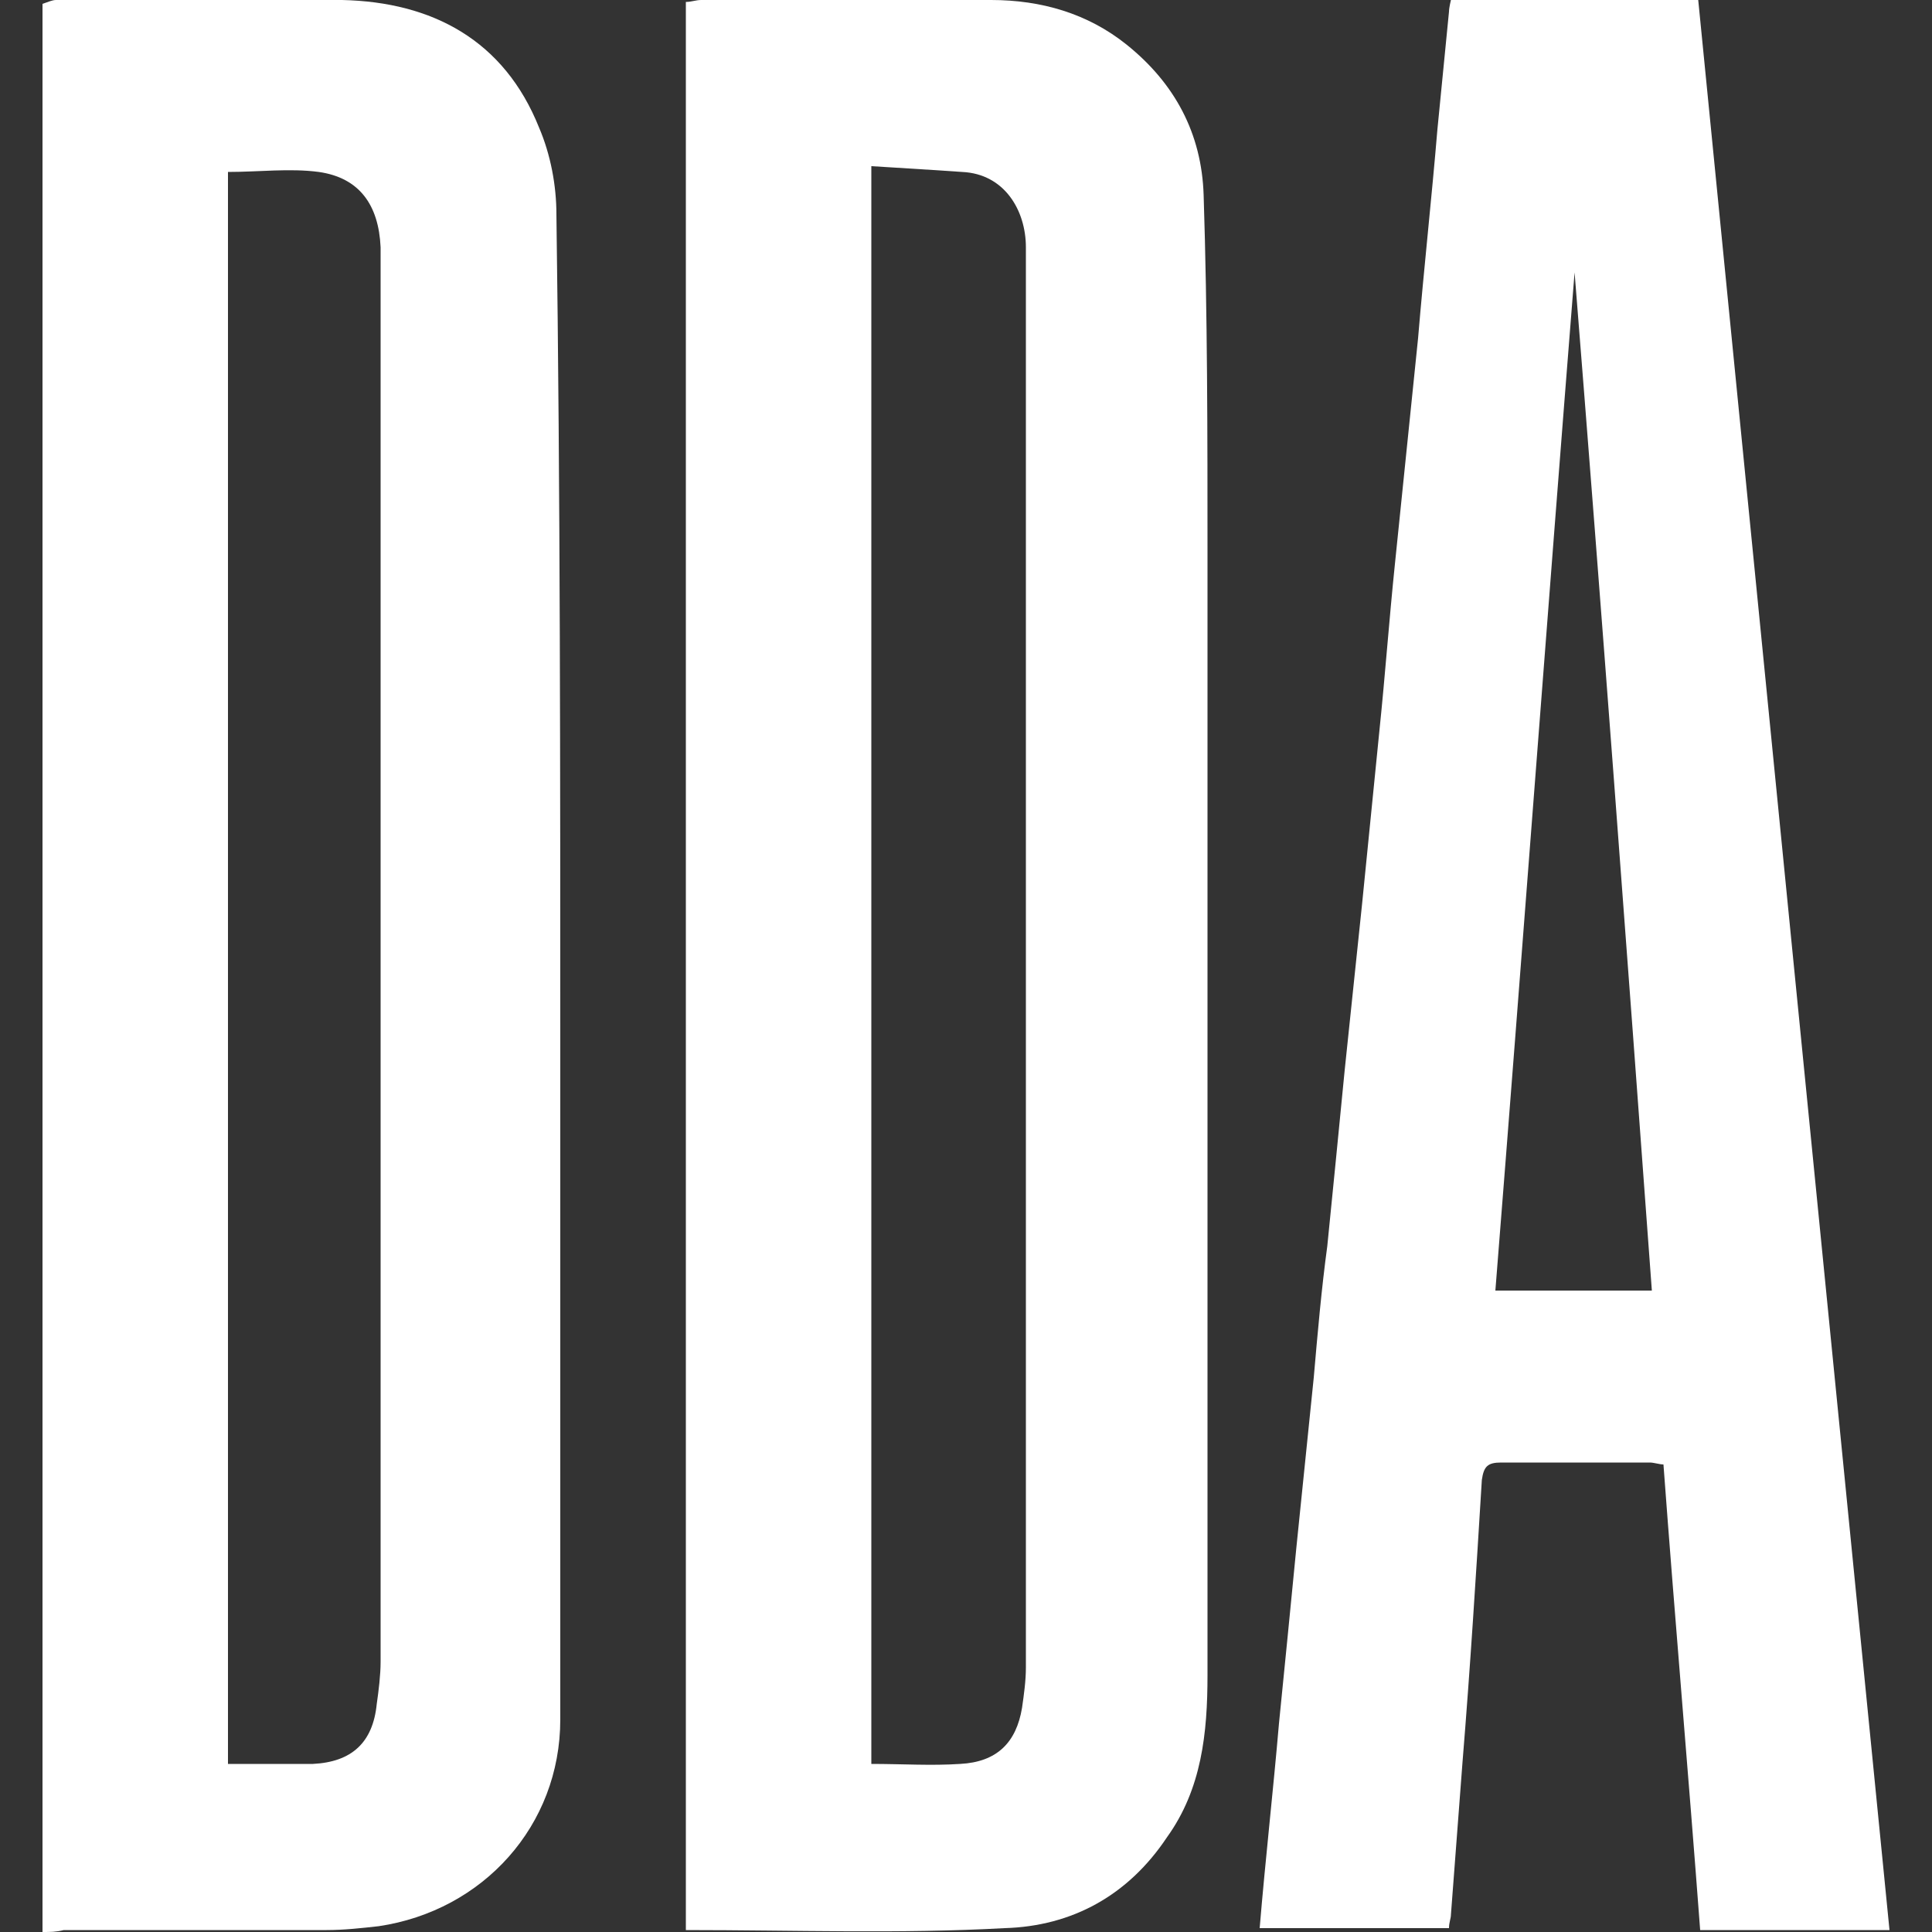
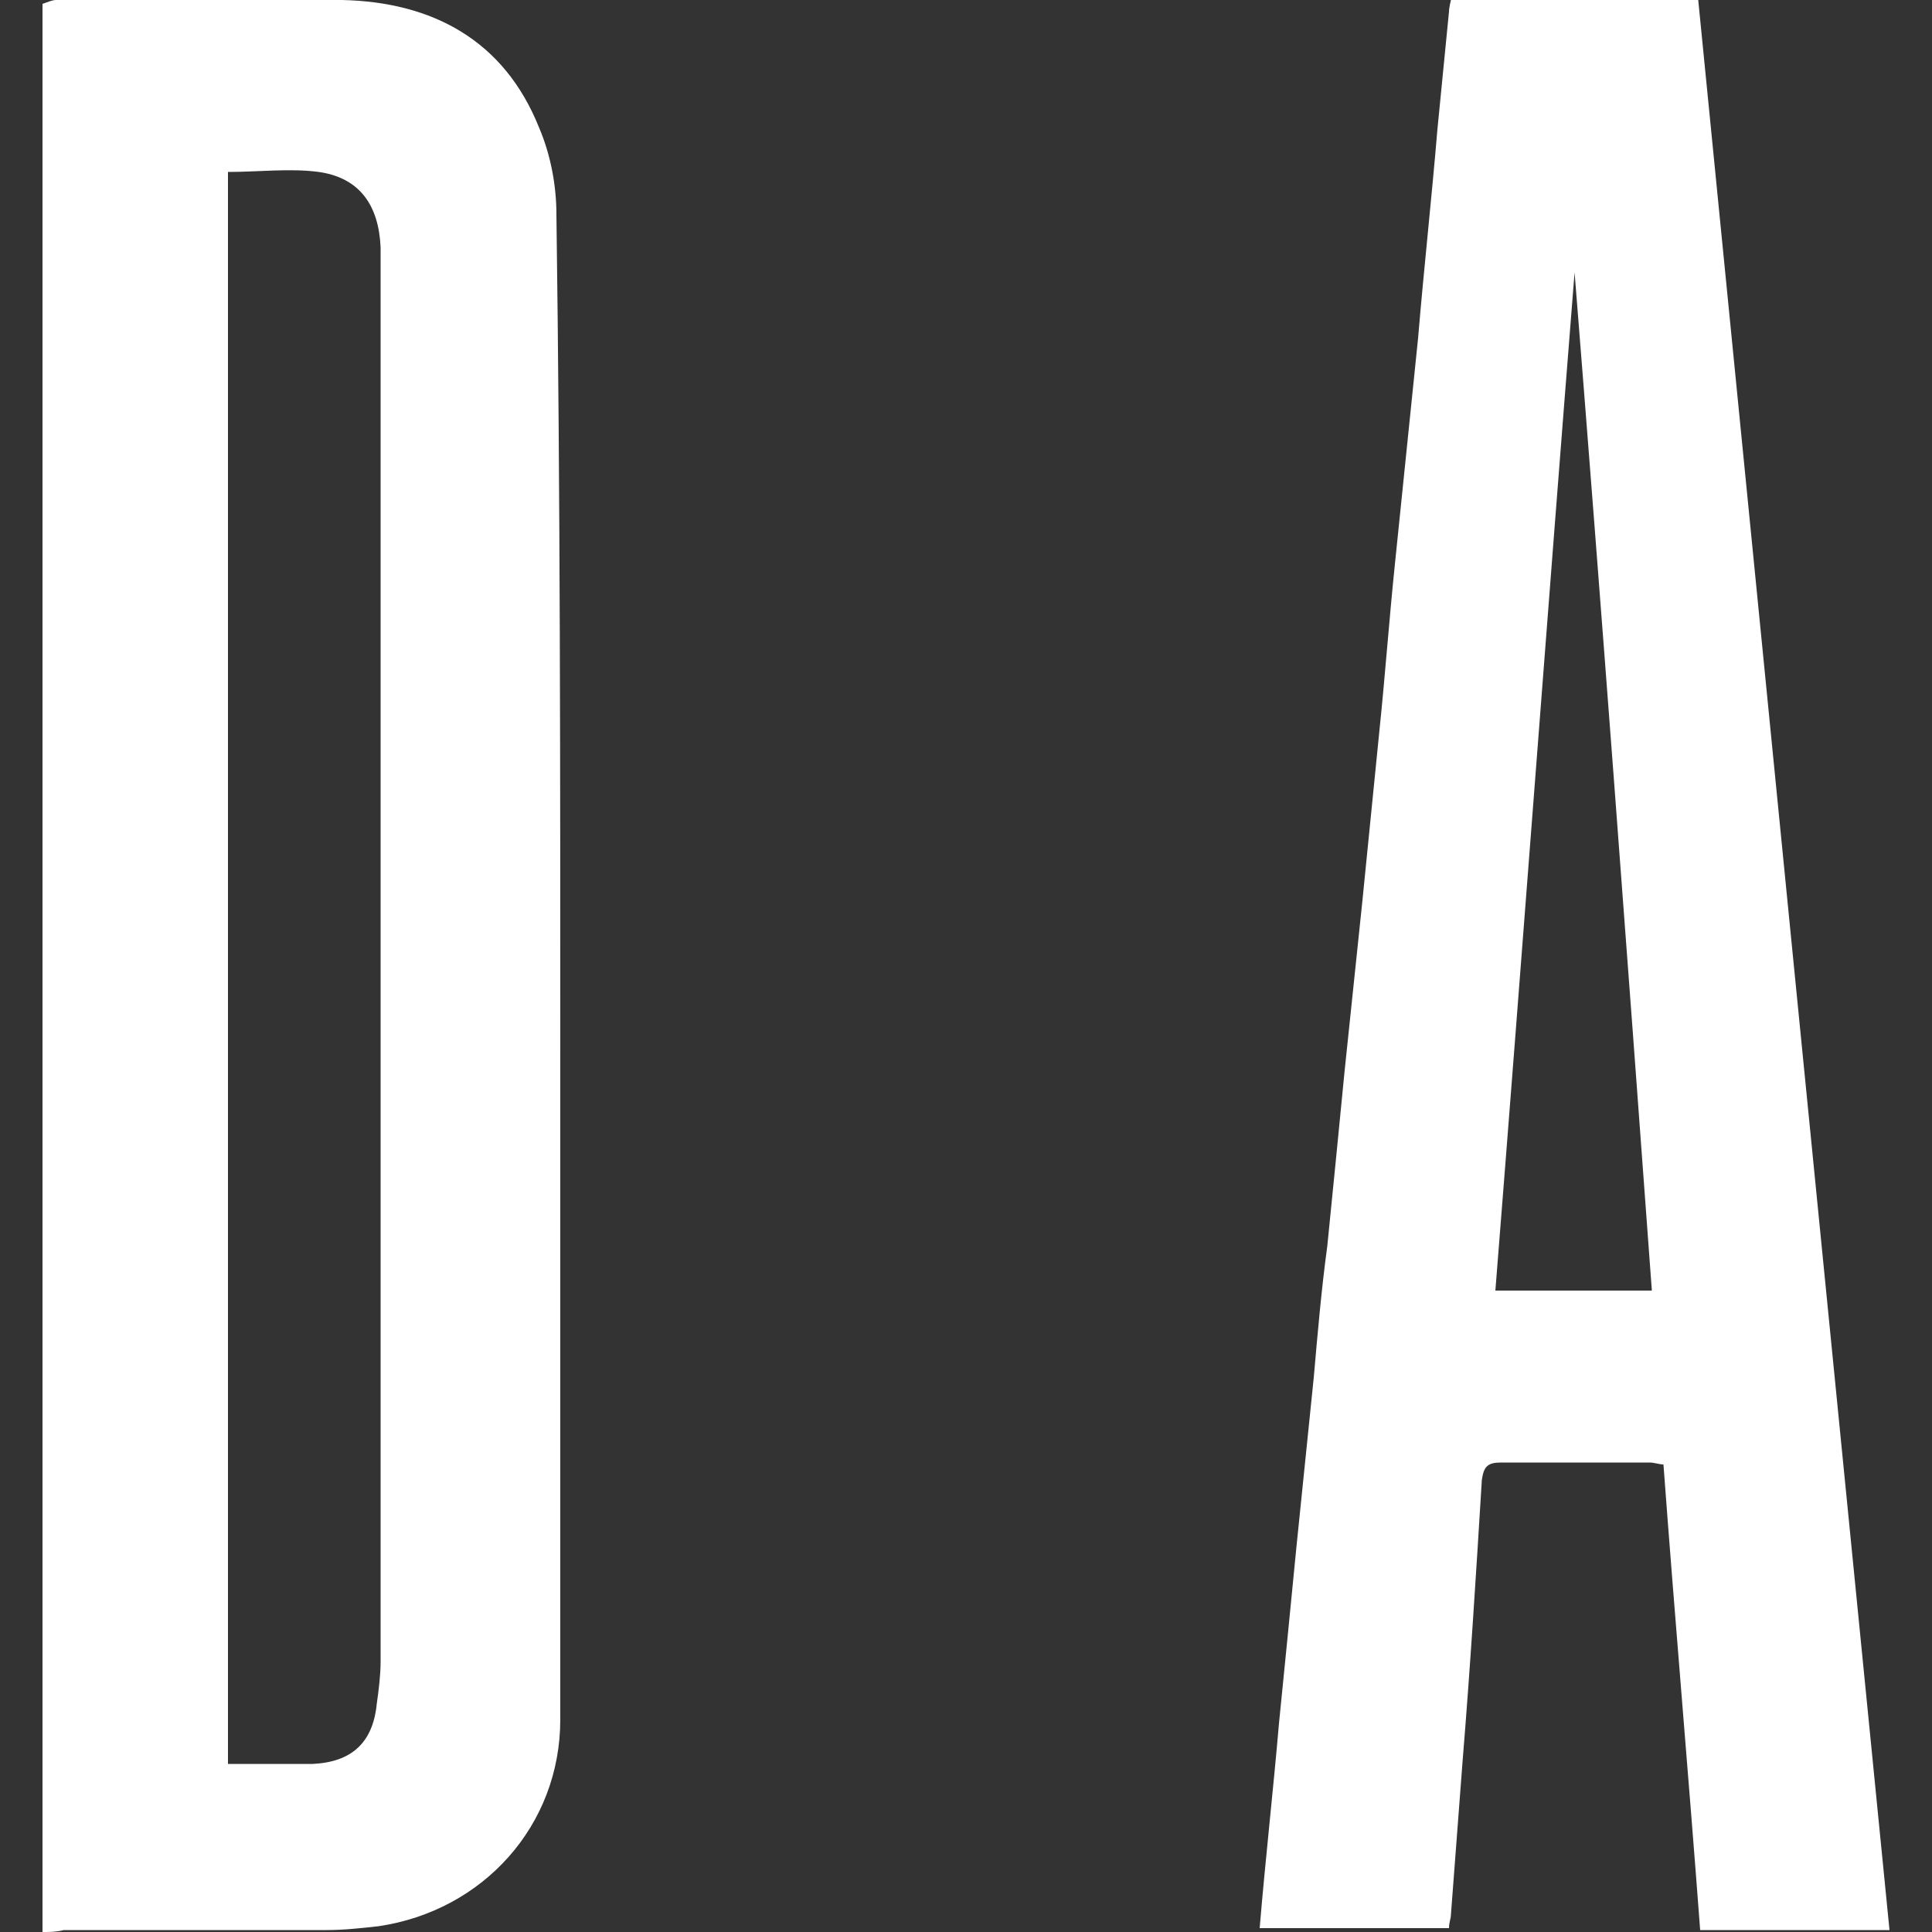
<svg xmlns="http://www.w3.org/2000/svg" version="1.1" id="Layer_1" x="0px" y="0px" width="100px" height="100px" viewBox="0 0 100 100" style="enable-background:new 0 0 100 100;" xml:space="preserve">
  <rect x="0" y="0" width="100" height="100" fill="#333333" stroke="none" />
  <style type="text/css">
	.st0{fill:#FFFFFF;}
</style>
  <g>
-     <path class="st0" d="M35.5,99.9c0-33.3,0-66.5,0-99.8C35.8,0.1,36,0,36.3,0c5,0,10,0,15,0c2.6,0,5,0.7,7,2.3c2.5,2,3.9,4.6,4,7.8   c0.2,6.2,0.2,12.4,0.2,18.6c0,19.3,0,38.7,0,58c0,3-0.3,5.9-2.1,8.4c-2,3-4.9,4.6-8.4,4.7C46.6,100.1,41.1,99.9,35.5,99.9z    M45.1,8.6c0,27.7,0,55.1,0,82.7c1.6,0,3.1,0.1,4.6,0c1.9-0.1,2.9-1.1,3.2-2.9c0.1-0.7,0.2-1.4,0.2-2.1c0-18.1,0-36.2,0-54.4   c0-6.4,0-12.7,0-19.1c0-1.9-1.1-3.8-3.3-3.9C48.3,8.8,46.8,8.7,45.1,8.6z" />
    <path class="st0" d="M2.2,100c0-33.4,0-66.6,0-99.8C2.5,0.1,2.7,0,2.9,0c4.9,0,9.9-0.1,14.8,0c4.7,0.1,8.4,2.1,10.2,6.6   c0.6,1.4,0.9,3,0.9,4.5C29,25.6,29,40.1,29,54.6c0,11.5,0,22.9,0,34.4c0,5.5-4,9.9-9.4,10.7c-0.9,0.1-1.8,0.2-2.7,0.2   c-4.5,0-9,0-13.6,0C2.9,100,2.6,100,2.2,100z M11.8,91.3c0.8,0,1.4,0,2,0c0.8,0,1.6,0,2.4,0c2-0.1,3.1-1.1,3.3-3.1   c0.1-0.7,0.2-1.5,0.2-2.2c0-23.2,0-46.4,0-69.6c0-1.2,0-2.4,0-3.6c-0.1-2.2-1.1-3.6-3.2-3.9c-1.5-0.2-3.1,0-4.7,0   C11.8,36.2,11.8,63.7,11.8,91.3z" />
    <path class="st0" d="M97.8,99.9c-3.3,0-6.5,0-9.8,0c-0.6-8-1.3-16-1.9-24.1c-0.2,0-0.5-0.1-0.7-0.1c-2.6,0-5.1,0-7.7,0   c-0.7,0-0.9,0.2-1,0.9c-0.3,4.9-0.6,9.7-1,14.6c-0.2,2.6-0.4,5.3-0.6,7.9c0,0.2-0.1,0.4-0.1,0.7c-3.3,0-6.5,0-9.8,0   c0.3-3.6,0.7-7.1,1-10.6c0.3-3,0.6-6,0.9-9.1c0.3-2.9,0.6-5.9,0.9-8.8c0.2-2.3,0.4-4.6,0.7-6.8c0.3-3,0.6-6,0.9-9.1   c0.3-2.9,0.6-5.7,0.9-8.6c0.3-3,0.6-6,0.9-9c0.3-2.9,0.5-5.7,0.8-8.6c0.4-3.9,0.8-7.8,1.2-11.7c0.3-3.6,0.7-7.2,1-10.8   c0.2-2,0.4-4.1,0.6-6.1C75,0.4,75.1,0,75.1,0s8.6,0,12.8,0C91.2,33.4,94.5,66.6,97.8,99.9z M81.5,14.1L81.5,14.1   c-1.4,17.6-2.7,35.1-4.1,52.7c2.8,0,5.4,0,8.1,0C84.2,49.1,82.9,31.6,81.5,14.1z" />
  </g>
</svg>